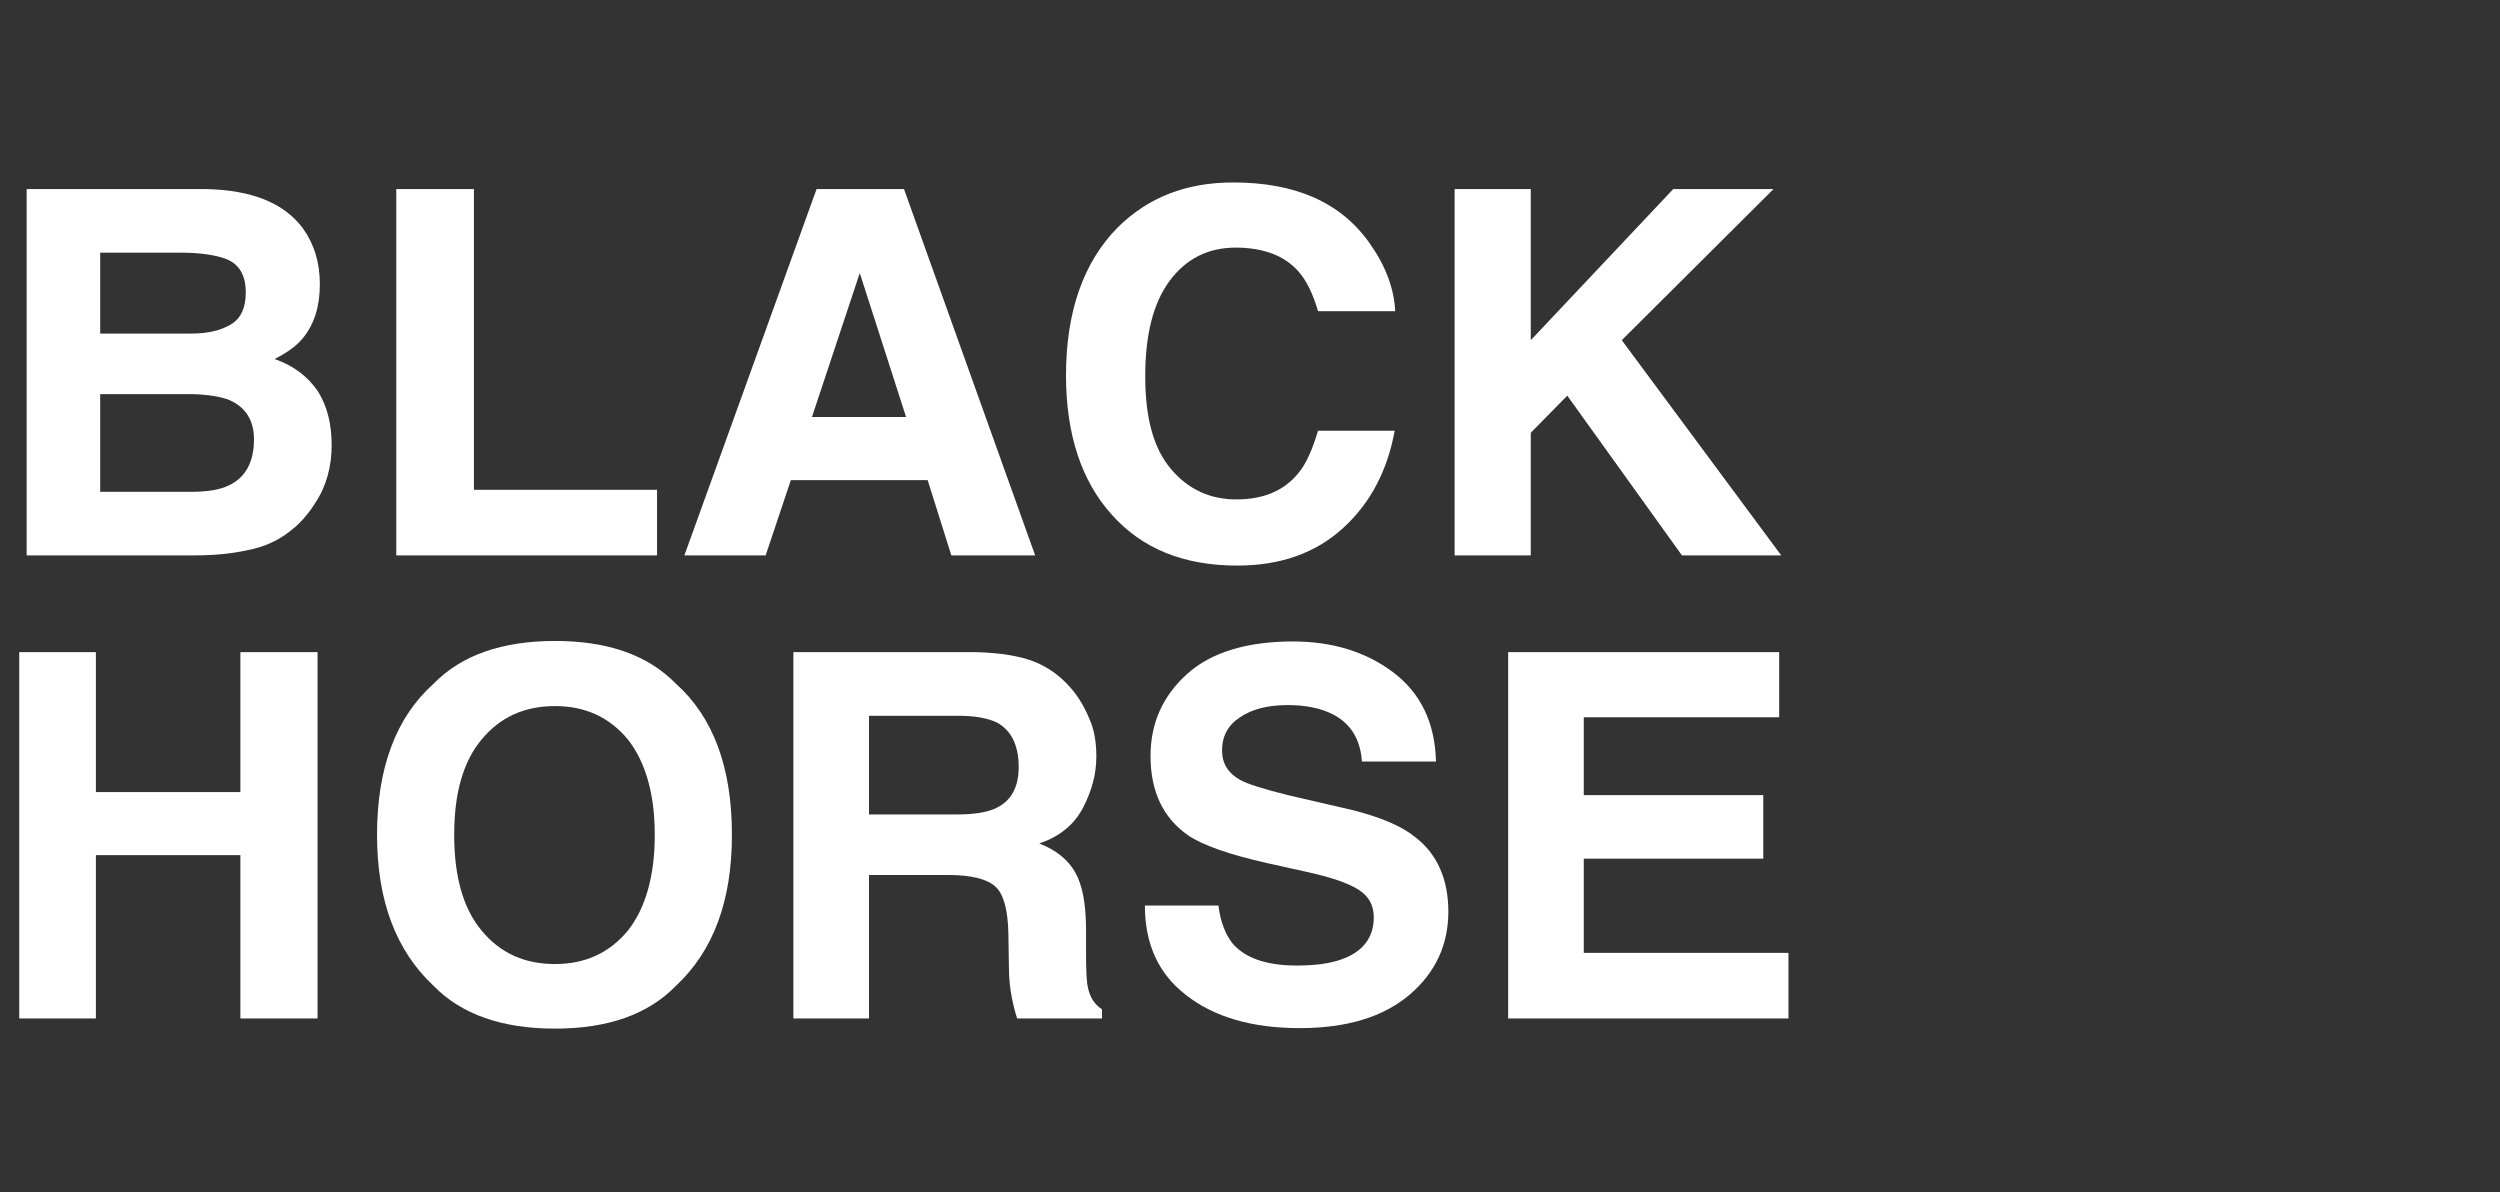
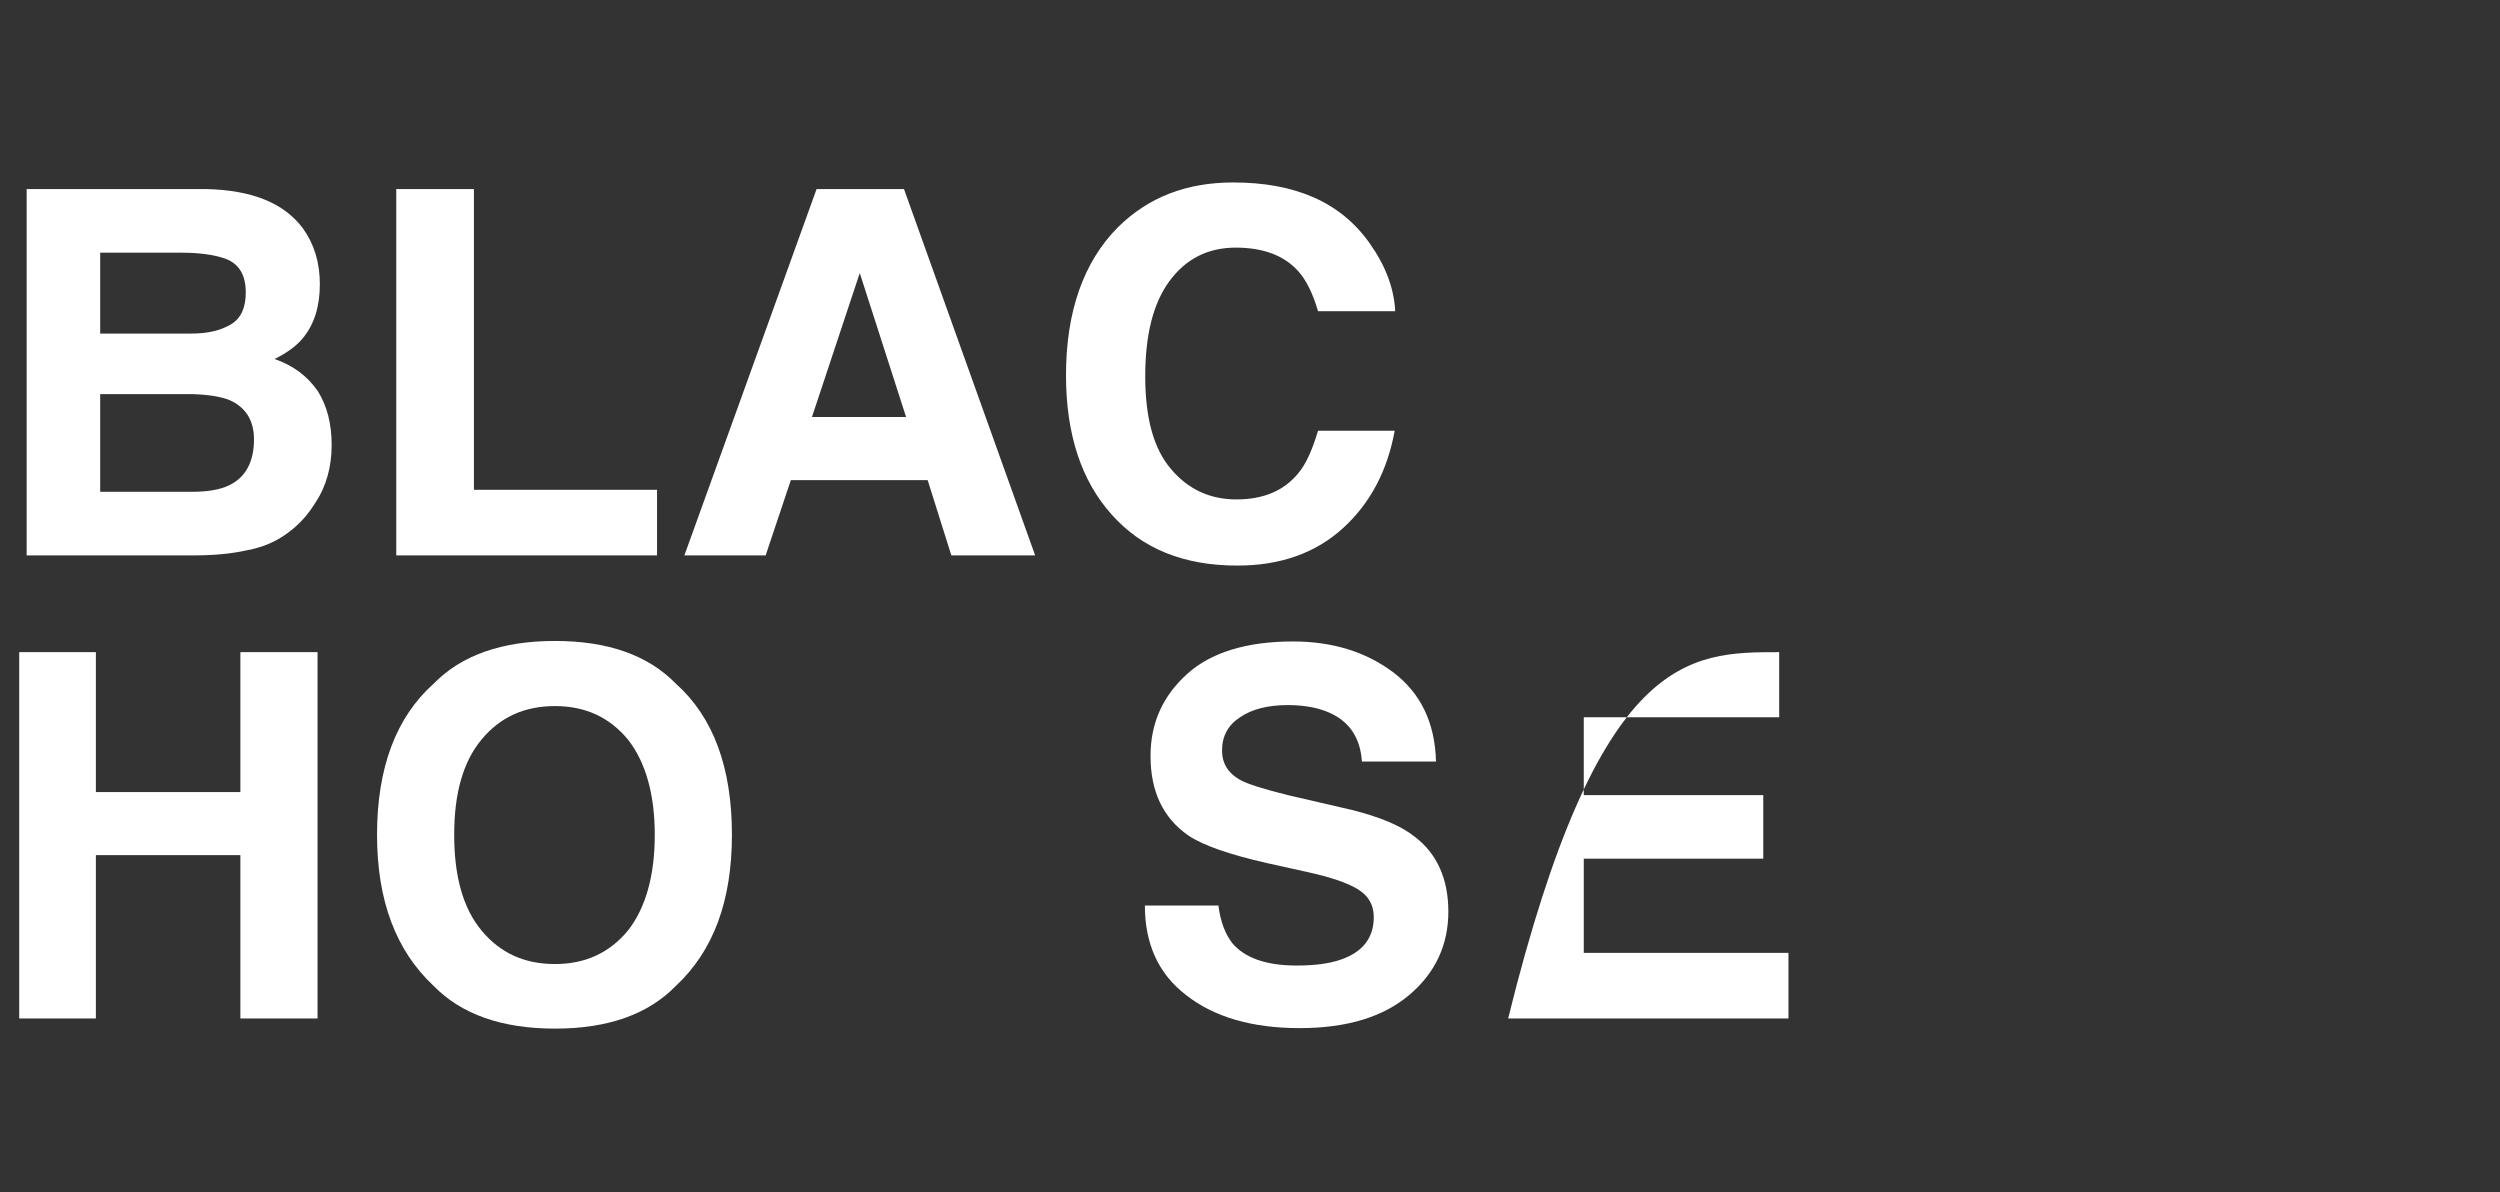
<svg xmlns="http://www.w3.org/2000/svg" viewBox="1967.5 2484.5 65 31" width="65" height="31">
  <rect x="1967.5" y="2484.5" width="65" height="31" fill="#333333" stroke="none" />
-   <path fill="white" stroke="none" fill-opacity="1" stroke-width="1" stroke-opacity="1" color="rgb(51, 51, 51)" font-size-adjust="none" id="tSvg3fb38e7c8e" title="Path 1" d="M 2007.3 2493.345 C 2008.534 2492.035 2009.769 2490.726 2011.004 2489.416 C 2011.873 2489.416 2012.742 2489.416 2013.611 2489.416 C 2012.296 2490.726 2010.981 2492.035 2009.666 2493.345 C 2011.048 2495.21 2012.43 2497.075 2013.812 2498.94 C 2012.952 2498.94 2012.091 2498.94 2011.231 2498.94 C 2010.237 2497.556 2009.243 2496.171 2008.249 2494.787 C 2007.933 2495.109 2007.616 2495.43 2007.3 2495.752 C 2007.3 2496.815 2007.3 2497.878 2007.3 2498.94 C 2006.64 2498.94 2005.98 2498.94 2005.32 2498.94 C 2005.32 2495.766 2005.32 2492.591 2005.32 2489.416 C 2005.98 2489.416 2006.64 2489.416 2007.3 2489.416C 2007.3 2490.726 2007.3 2492.035 2007.3 2493.345Z" style="" />
  <path fill="white" stroke="none" fill-opacity="1" stroke-width="1" stroke-opacity="1" color="rgb(51, 51, 51)" font-size-adjust="none" id="tSvg539b227263" title="Path 2" d="M 1996.567 2490.408 C 1997.356 2489.628 1998.346 2489.244 1999.563 2489.244 C 2001.181 2489.244 2002.357 2489.76 2003.106 2490.818 C 2003.521 2491.401 2003.748 2491.996 2003.775 2492.591 C 2003.106 2492.591 2002.438 2492.591 2001.769 2492.591 C 2001.635 2492.128 2001.461 2491.784 2001.261 2491.559 C 2000.9 2491.149 2000.352 2490.938 1999.629 2490.938 C 1998.907 2490.938 1998.332 2491.229 1997.904 2491.811 C 1997.476 2492.393 1997.276 2493.226 1997.276 2494.284 C 1997.276 2495.356 1997.49 2496.162 1997.944 2496.692 C 1998.386 2497.221 1998.961 2497.485 1999.643 2497.485 C 2000.352 2497.485 2000.886 2497.26 2001.261 2496.797 C 2001.461 2496.559 2001.622 2496.189 2001.769 2495.699 C 2002.433 2495.699 2003.097 2495.699 2003.762 2495.699 C 2003.574 2496.731 2003.133 2497.578 2002.424 2498.226 C 2001.702 2498.887 2000.779 2499.205 1999.67 2499.205 C 1998.279 2499.205 1997.196 2498.768 1996.407 2497.882 C 1995.618 2497.009 1995.216 2495.792 1995.216 2494.258C 1995.216 2492.604 1995.671 2491.308 1996.567 2490.408Z" style="" />
  <path fill="white" stroke="none" fill-opacity="1" stroke-width="1" stroke-opacity="1" color="rgb(51, 51, 51)" font-size-adjust="none" id="tSvg95ddba98e0" title="Path 3" d="M 1994.414 2498.94 C 1993.688 2498.94 1992.961 2498.94 1992.235 2498.94 C 1992.03 2498.288 1991.825 2497.635 1991.619 2496.983 C 1990.434 2496.983 1989.248 2496.983 1988.062 2496.983 C 1987.844 2497.635 1987.626 2498.288 1987.407 2498.94 C 1986.703 2498.94 1985.999 2498.94 1985.294 2498.94 C 1986.44 2495.766 1987.585 2492.591 1988.731 2489.416 C 1989.489 2489.416 1990.247 2489.416 1991.004 2489.416C 1992.141 2492.591 1993.278 2495.766 1994.414 2498.94Z M 1989.854 2491.599 C 1989.44 2492.847 1989.025 2494.095 1988.611 2495.342 C 1989.426 2495.342 1990.242 2495.342 1991.058 2495.342C 1990.657 2494.095 1990.256 2492.847 1989.854 2491.599Z" style="" />
  <path fill="white" stroke="none" fill-opacity="1" stroke-width="1" stroke-opacity="1" color="rgb(51, 51, 51)" font-size-adjust="none" id="tSvg45a23da7ef" title="Path 4" d="M 1979.822 2497.234 C 1981.409 2497.234 1982.996 2497.234 1984.583 2497.234 C 1984.583 2497.803 1984.583 2498.371 1984.583 2498.94 C 1982.323 2498.94 1980.063 2498.94 1977.803 2498.94 C 1977.803 2495.766 1977.803 2492.591 1977.803 2489.416 C 1978.476 2489.416 1979.149 2489.416 1979.822 2489.416C 1979.822 2492.022 1979.822 2494.628 1979.822 2497.234Z" style="" />
  <path fill="white" stroke="none" fill-opacity="1" stroke-width="1" stroke-opacity="1" color="rgb(51, 51, 51)" font-size-adjust="none" id="tSvgc104f3fa97" title="Path 5" d="M 1975.374 2490.435 C 1975.668 2490.845 1975.816 2491.321 1975.816 2491.89 C 1975.816 2492.472 1975.668 2492.935 1975.374 2493.292 C 1975.214 2493.49 1974.96 2493.676 1974.639 2493.834 C 1975.133 2494.006 1975.495 2494.284 1975.762 2494.668 C 1976.003 2495.051 1976.123 2495.514 1976.123 2496.07 C 1976.123 2496.625 1975.989 2497.141 1975.695 2497.578 C 1975.508 2497.882 1975.281 2498.133 1975.013 2498.332 C 1974.706 2498.57 1974.345 2498.729 1973.917 2498.808 C 1973.502 2498.901 1973.034 2498.94 1972.553 2498.94 C 1971.099 2498.94 1969.646 2498.94 1968.193 2498.94 C 1968.193 2495.766 1968.193 2492.591 1968.193 2489.416 C 1969.749 2489.416 1971.304 2489.416 1972.86 2489.416C 1974.05 2489.443 1974.879 2489.774 1975.374 2490.435Z M 1972.472 2493.173 C 1972.9 2493.173 1973.235 2493.094 1973.502 2492.935 C 1973.769 2492.776 1973.89 2492.498 1973.89 2492.102 C 1973.89 2491.652 1973.716 2491.361 1973.368 2491.229 C 1973.074 2491.123 1972.686 2491.07 1972.218 2491.07 C 1971.514 2491.07 1970.81 2491.07 1970.105 2491.07 C 1970.105 2491.771 1970.105 2492.472 1970.105 2493.173C 1970.894 2493.173 1971.683 2493.173 1972.472 2493.173Z M 1972.472 2497.287 C 1972.9 2497.287 1973.221 2497.234 1973.462 2497.115 C 1973.876 2496.916 1974.104 2496.52 1974.104 2495.924 C 1974.104 2495.435 1973.89 2495.091 1973.475 2494.906 C 1973.248 2494.813 1972.927 2494.76 1972.499 2494.747 C 1971.701 2494.747 1970.903 2494.747 1970.105 2494.747 C 1970.105 2495.594 1970.105 2496.44 1970.105 2497.287C 1970.894 2497.287 1971.683 2497.287 1972.472 2497.287Z" style="" />
-   <path fill="white" stroke="none" fill-opacity="1" stroke-width="1" stroke-opacity="1" color="rgb(51, 51, 51)" font-size-adjust="none" id="tSvg11adff794c9" title="Path 6" d="M 2008.678 2505.173 C 2010.233 2505.173 2011.789 2505.173 2013.345 2505.173 C 2013.345 2505.724 2013.345 2506.275 2013.345 2506.826 C 2011.789 2506.826 2010.233 2506.826 2008.678 2506.826 C 2008.678 2507.642 2008.678 2508.458 2008.678 2509.274 C 2010.452 2509.274 2012.226 2509.274 2014 2509.274 C 2014 2509.842 2014 2510.411 2014 2510.98 C 2011.571 2510.98 2009.141 2510.98 2006.712 2510.98 C 2006.712 2507.805 2006.712 2504.631 2006.712 2501.456 C 2009.061 2501.456 2011.41 2501.456 2013.759 2501.456 C 2013.759 2502.02 2013.759 2502.585 2013.759 2503.149 C 2012.065 2503.149 2010.372 2503.149 2008.678 2503.149C 2008.678 2503.824 2008.678 2504.498 2008.678 2505.173Z" style="" />
+   <path fill="white" stroke="none" fill-opacity="1" stroke-width="1" stroke-opacity="1" color="rgb(51, 51, 51)" font-size-adjust="none" id="tSvg11adff794c9" title="Path 6" d="M 2008.678 2505.173 C 2010.233 2505.173 2011.789 2505.173 2013.345 2505.173 C 2013.345 2505.724 2013.345 2506.275 2013.345 2506.826 C 2011.789 2506.826 2010.233 2506.826 2008.678 2506.826 C 2008.678 2507.642 2008.678 2508.458 2008.678 2509.274 C 2010.452 2509.274 2012.226 2509.274 2014 2509.274 C 2014 2509.842 2014 2510.411 2014 2510.98 C 2011.571 2510.98 2009.141 2510.98 2006.712 2510.98 C 2009.061 2501.456 2011.41 2501.456 2013.759 2501.456 C 2013.759 2502.02 2013.759 2502.585 2013.759 2503.149 C 2012.065 2503.149 2010.372 2503.149 2008.678 2503.149C 2008.678 2503.824 2008.678 2504.498 2008.678 2505.173Z" style="" />
  <path fill="white" stroke="none" fill-opacity="1" stroke-width="1" stroke-opacity="1" color="rgb(51, 51, 51)" font-size-adjust="none" id="tSvg985b992959" title="Path 7" d="M 1999.179 2508.043 C 1999.233 2508.48 1999.366 2508.797 1999.54 2509.022 C 1999.861 2509.406 2000.423 2509.604 2001.212 2509.604 C 2001.693 2509.604 2002.081 2509.551 2002.375 2509.445 C 2002.937 2509.247 2003.218 2508.877 2003.218 2508.348 C 2003.218 2508.03 2003.084 2507.792 2002.803 2507.62 C 2002.522 2507.448 2002.081 2507.303 2001.479 2507.17 C 2001.14 2507.095 2000.802 2507.02 2000.463 2506.945 C 1999.473 2506.721 1998.778 2506.482 1998.39 2506.218 C 1997.748 2505.768 1997.414 2505.094 1997.414 2504.154 C 1997.414 2503.295 1997.735 2502.594 1998.363 2502.025 C 1998.978 2501.469 1999.901 2501.178 2001.118 2501.178 C 2002.134 2501.178 2003.004 2501.443 2003.712 2501.972 C 2004.434 2502.514 2004.809 2503.281 2004.836 2504.3 C 2004.194 2504.3 2003.552 2504.3 2002.91 2504.3 C 2002.87 2503.718 2002.616 2503.308 2002.148 2503.07 C 2001.84 2502.911 2001.439 2502.832 2000.984 2502.832 C 2000.463 2502.832 2000.048 2502.938 1999.741 2503.149 C 1999.433 2503.348 1999.273 2503.639 1999.273 2504.009 C 1999.273 2504.353 1999.433 2504.604 1999.741 2504.776 C 1999.928 2504.882 2000.342 2505.014 2000.984 2505.173 C 2001.537 2505.301 2002.09 2505.429 2002.643 2505.557 C 2003.378 2505.742 2003.926 2505.967 2004.287 2506.258 C 2004.862 2506.694 2005.157 2507.356 2005.157 2508.202 C 2005.157 2509.062 2004.822 2509.789 2004.154 2510.358 C 2003.472 2510.94 2002.522 2511.231 2001.292 2511.231 C 2000.048 2511.231 1999.059 2510.94 1998.337 2510.371 C 1997.614 2509.816 1997.267 2509.035 1997.267 2508.043C 1997.904 2508.043 1998.542 2508.043 1999.179 2508.043Z" style="" />
-   <path fill="white" stroke="none" fill-opacity="1" stroke-width="1" stroke-opacity="1" color="rgb(51, 51, 51)" font-size-adjust="none" id="tSvg116d871bf28" title="Path 8" d="M 1994.4 2501.707 C 1994.761 2501.853 1995.069 2502.078 1995.323 2502.369 C 1995.537 2502.607 1995.697 2502.885 1995.818 2503.176 C 1995.951 2503.467 1996.005 2503.797 1996.005 2504.168 C 1996.005 2504.631 1995.884 2505.067 1995.657 2505.504 C 1995.43 2505.94 1995.042 2506.258 1994.52 2506.43 C 1994.962 2506.602 1995.269 2506.853 1995.457 2507.184 C 1995.644 2507.514 1995.737 2508.004 1995.737 2508.678 C 1995.737 2508.89 1995.737 2509.102 1995.737 2509.313 C 1995.737 2509.75 1995.751 2510.041 1995.791 2510.199 C 1995.844 2510.438 1995.965 2510.623 1996.152 2510.742 C 1996.152 2510.821 1996.152 2510.901 1996.152 2510.98 C 1995.416 2510.98 1994.681 2510.98 1993.945 2510.98 C 1993.879 2510.768 1993.838 2510.596 1993.812 2510.464 C 1993.758 2510.199 1993.732 2509.922 1993.732 2509.644 C 1993.727 2509.353 1993.723 2509.062 1993.718 2508.771 C 1993.705 2508.162 1993.598 2507.752 1993.384 2507.554 C 1993.17 2507.356 1992.755 2507.25 1992.167 2507.25 C 1991.476 2507.25 1990.785 2507.25 1990.094 2507.25 C 1990.094 2508.493 1990.094 2509.736 1990.094 2510.98 C 1989.439 2510.98 1988.784 2510.98 1988.128 2510.98 C 1988.128 2507.805 1988.128 2504.631 1988.128 2501.456 C 1989.702 2501.456 1991.275 2501.456 1992.849 2501.456C 1993.518 2501.469 1994.039 2501.562 1994.4 2501.707Z M 1992.367 2505.676 C 1992.822 2505.676 1993.156 2505.623 1993.384 2505.517 C 1993.785 2505.332 1993.986 2504.975 1993.986 2504.446 C 1993.986 2503.863 1993.785 2503.48 1993.411 2503.281 C 1993.183 2503.176 1992.862 2503.11 1992.421 2503.11 C 1991.645 2503.11 1990.87 2503.11 1990.094 2503.11 C 1990.094 2503.965 1990.094 2504.82 1990.094 2505.676C 1990.852 2505.676 1991.61 2505.676 1992.367 2505.676Z" style="" />
  <path fill="white" stroke="none" fill-opacity="1" stroke-width="1" stroke-opacity="1" color="rgb(51, 51, 51)" font-size-adjust="none" id="tSvg21b460b36f" title="Path 9" d="M 1985.073 2510.133 C 1984.35 2510.874 1983.307 2511.244 1981.93 2511.244 C 1980.553 2511.244 1979.496 2510.874 1978.774 2510.133 C 1977.798 2509.221 1977.303 2507.924 1977.303 2506.205 C 1977.303 2504.459 1977.798 2503.149 1978.774 2502.276 C 1979.496 2501.535 1980.553 2501.165 1981.93 2501.165 C 1983.307 2501.165 1984.35 2501.535 1985.073 2502.276 C 1986.049 2503.149 1986.53 2504.459 1986.53 2506.205C 1986.53 2507.924 1986.049 2509.221 1985.073 2510.133Z M 1983.829 2508.691 C 1984.284 2508.11 1984.524 2507.276 1984.524 2506.205 C 1984.524 2505.147 1984.284 2504.313 1983.829 2503.731 C 1983.348 2503.149 1982.719 2502.858 1981.93 2502.858 C 1981.128 2502.858 1980.499 2503.149 1980.018 2503.731 C 1979.536 2504.313 1979.309 2505.133 1979.309 2506.205 C 1979.309 2507.276 1979.536 2508.11 1980.018 2508.691 C 1980.499 2509.274 1981.128 2509.565 1981.93 2509.565C 1982.719 2509.565 1983.348 2509.274 1983.829 2508.691Z" style="" />
  <path fill="white" stroke="none" fill-opacity="1" stroke-width="1" stroke-opacity="1" color="rgb(51, 51, 51)" font-size-adjust="none" id="tSvg1f477d86c8" title="Path 10" d="M 1969.993 2501.456 C 1969.993 2502.669 1969.993 2503.881 1969.993 2505.094 C 1971.245 2505.094 1972.498 2505.094 1973.75 2505.094 C 1973.75 2503.881 1973.75 2502.669 1973.75 2501.456 C 1974.419 2501.456 1975.087 2501.456 1975.756 2501.456 C 1975.756 2504.631 1975.756 2507.805 1975.756 2510.98 C 1975.087 2510.98 1974.419 2510.98 1973.75 2510.98 C 1973.75 2509.565 1973.75 2508.149 1973.75 2506.734 C 1972.498 2506.734 1971.245 2506.734 1969.993 2506.734 C 1969.993 2508.149 1969.993 2509.565 1969.993 2510.98 C 1969.328 2510.98 1968.664 2510.98 1968 2510.98 C 1968 2507.805 1968 2504.631 1968 2501.456C 1968.664 2501.456 1969.328 2501.456 1969.993 2501.456Z" style="" />
  <defs> </defs>
</svg>